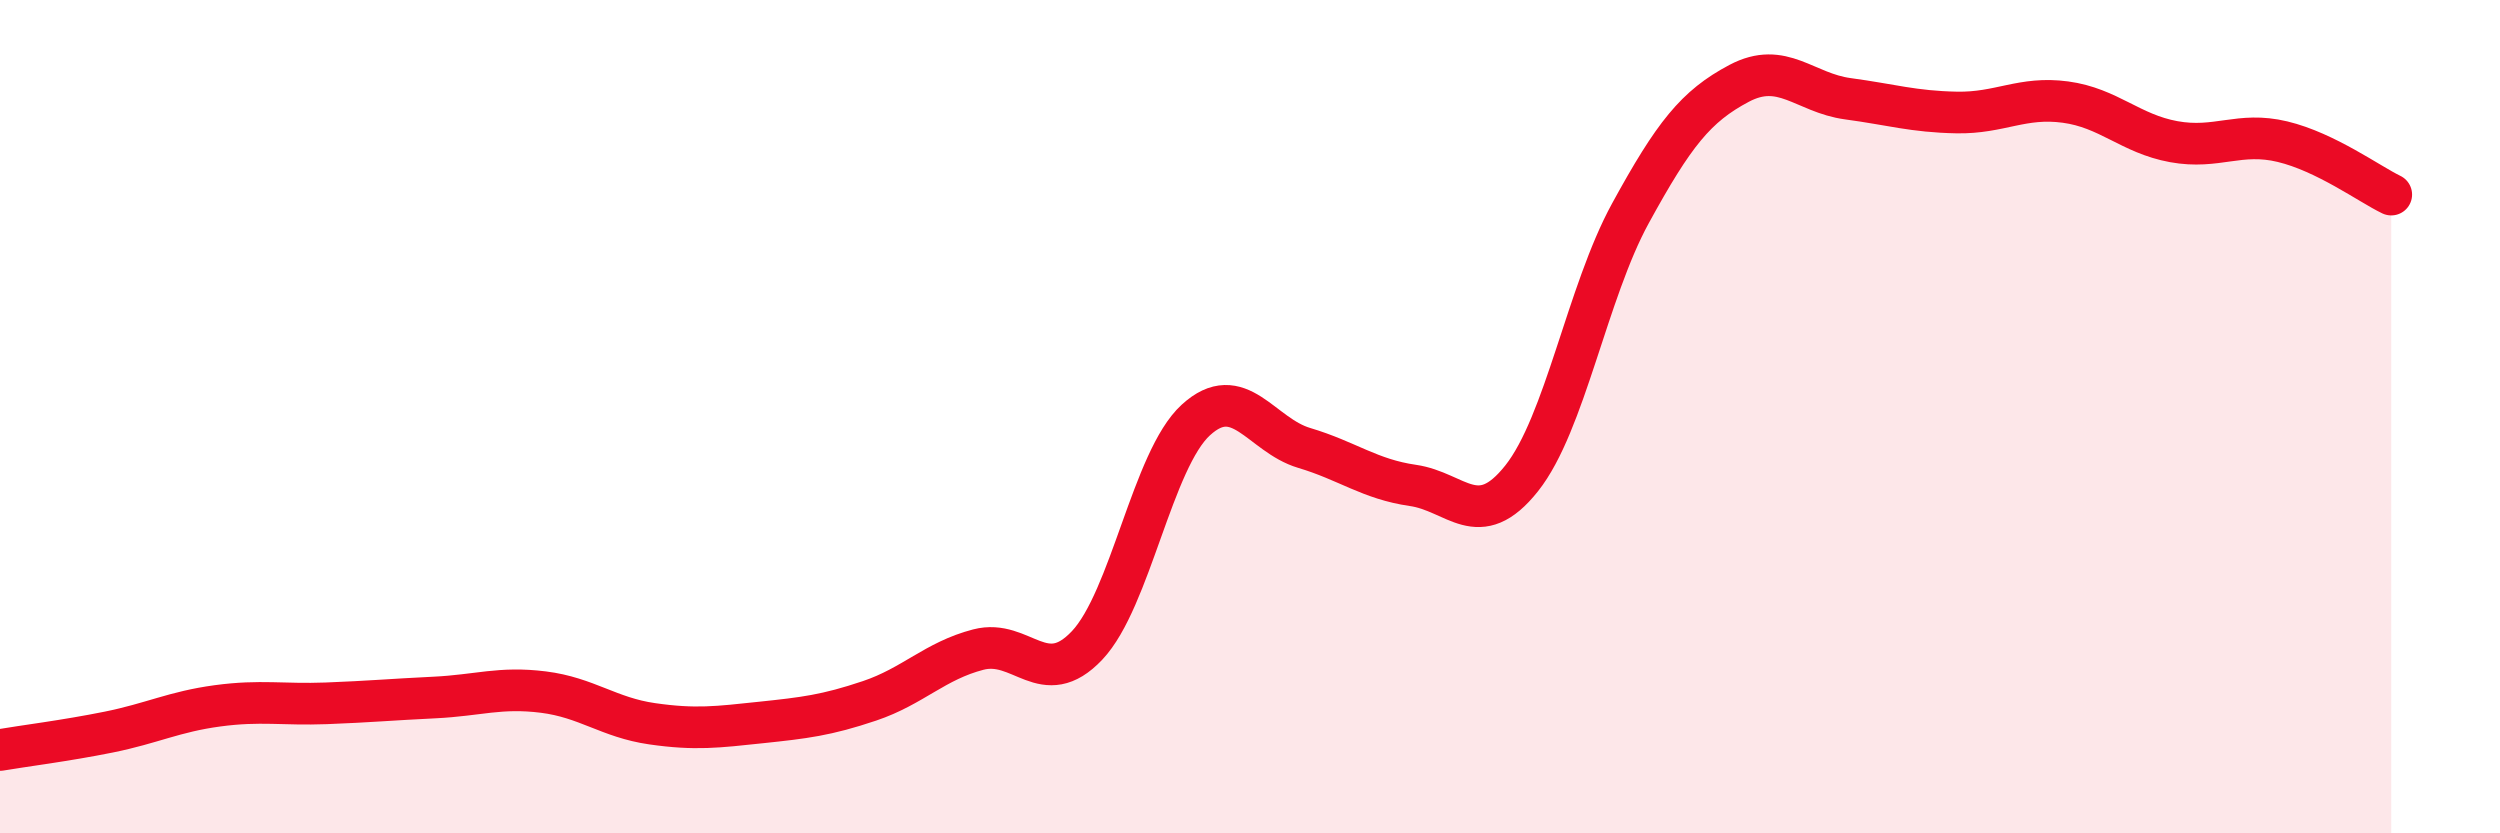
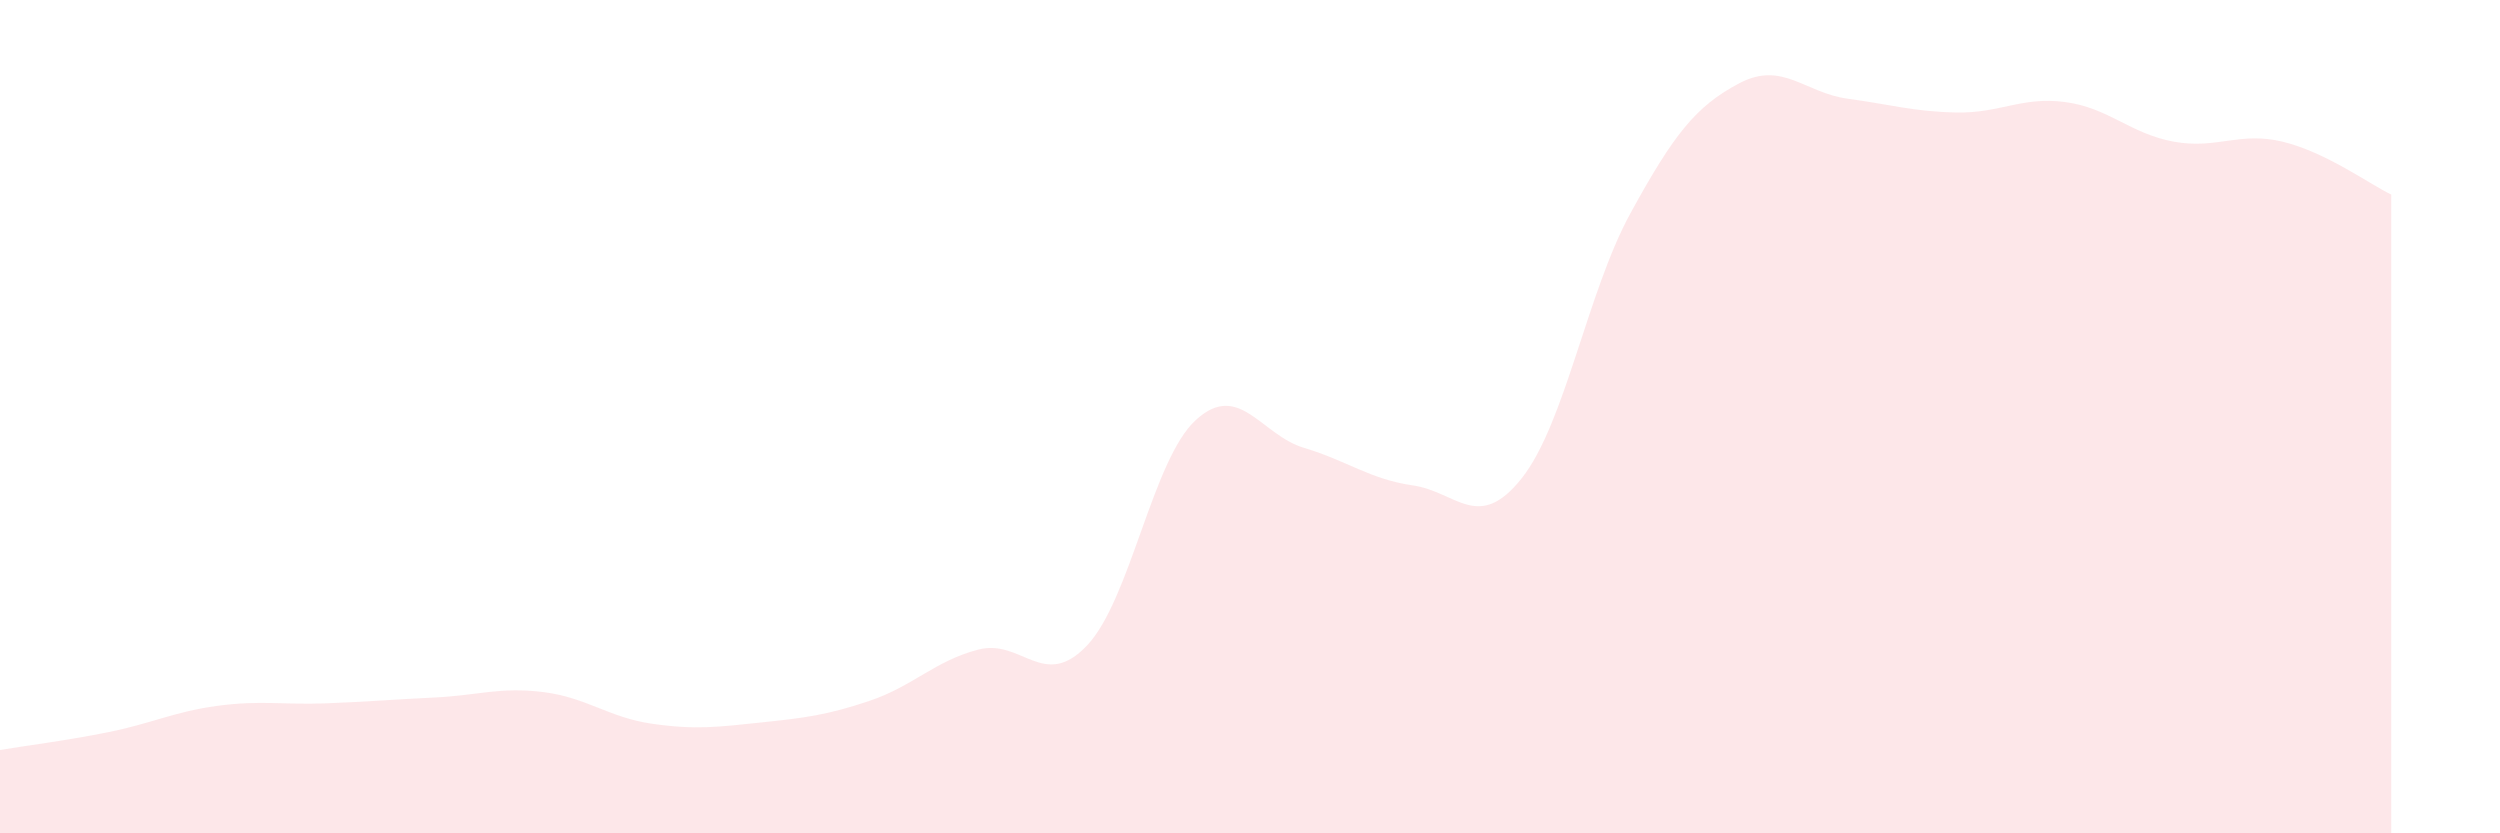
<svg xmlns="http://www.w3.org/2000/svg" width="60" height="20" viewBox="0 0 60 20">
  <path d="M 0,18 C 0.52,17.91 1.57,17.78 2.61,17.57 C 3.65,17.36 4.18,17.08 5.22,16.94 C 6.26,16.8 6.79,16.92 7.83,16.88 C 8.87,16.84 9.39,16.79 10.43,16.74 C 11.47,16.69 12,16.48 13.04,16.61 C 14.08,16.74 14.61,17.22 15.65,17.37 C 16.69,17.52 17.22,17.45 18.26,17.34 C 19.3,17.23 19.83,17.17 20.87,16.82 C 21.91,16.47 22.44,15.86 23.48,15.59 C 24.52,15.32 25.05,16.59 26.09,15.49 C 27.13,14.39 27.66,11.03 28.7,10.08 C 29.74,9.13 30.26,10.44 31.3,10.75 C 32.34,11.06 32.87,11.5 33.91,11.65 C 34.95,11.8 35.48,12.79 36.52,11.48 C 37.56,10.17 38.09,7.02 39.13,5.12 C 40.17,3.22 40.7,2.55 41.74,2 C 42.78,1.45 43.31,2.23 44.35,2.37 C 45.39,2.51 45.92,2.68 46.96,2.7 C 48,2.72 48.53,2.31 49.57,2.45 C 50.61,2.59 51.13,3.21 52.17,3.4 C 53.21,3.59 53.74,3.15 54.78,3.4 C 55.82,3.65 56.87,4.42 57.39,4.67L57.39 20L0 20Z" fill="#EB0A25" opacity="0.1" stroke-linecap="round" stroke-linejoin="round" />
-   <path d="M 0,18 C 0.52,17.91 1.57,17.78 2.61,17.57 C 3.65,17.36 4.18,17.08 5.22,16.94 C 6.26,16.8 6.79,16.92 7.83,16.88 C 8.87,16.84 9.39,16.79 10.43,16.74 C 11.47,16.69 12,16.48 13.04,16.61 C 14.08,16.74 14.61,17.22 15.65,17.37 C 16.69,17.52 17.22,17.45 18.26,17.34 C 19.3,17.23 19.83,17.17 20.87,16.82 C 21.91,16.47 22.44,15.86 23.48,15.59 C 24.52,15.32 25.05,16.59 26.09,15.49 C 27.13,14.39 27.66,11.03 28.7,10.08 C 29.74,9.13 30.26,10.44 31.3,10.75 C 32.34,11.06 32.87,11.5 33.91,11.65 C 34.95,11.8 35.48,12.79 36.52,11.48 C 37.56,10.17 38.09,7.02 39.13,5.12 C 40.17,3.22 40.7,2.55 41.74,2 C 42.78,1.45 43.31,2.23 44.35,2.37 C 45.39,2.51 45.92,2.68 46.96,2.7 C 48,2.72 48.53,2.31 49.57,2.45 C 50.61,2.59 51.13,3.21 52.17,3.4 C 53.21,3.59 53.74,3.15 54.78,3.4 C 55.82,3.65 56.87,4.42 57.39,4.67" stroke="#EB0A25" stroke-width="1" fill="none" stroke-linecap="round" stroke-linejoin="round" />
</svg>